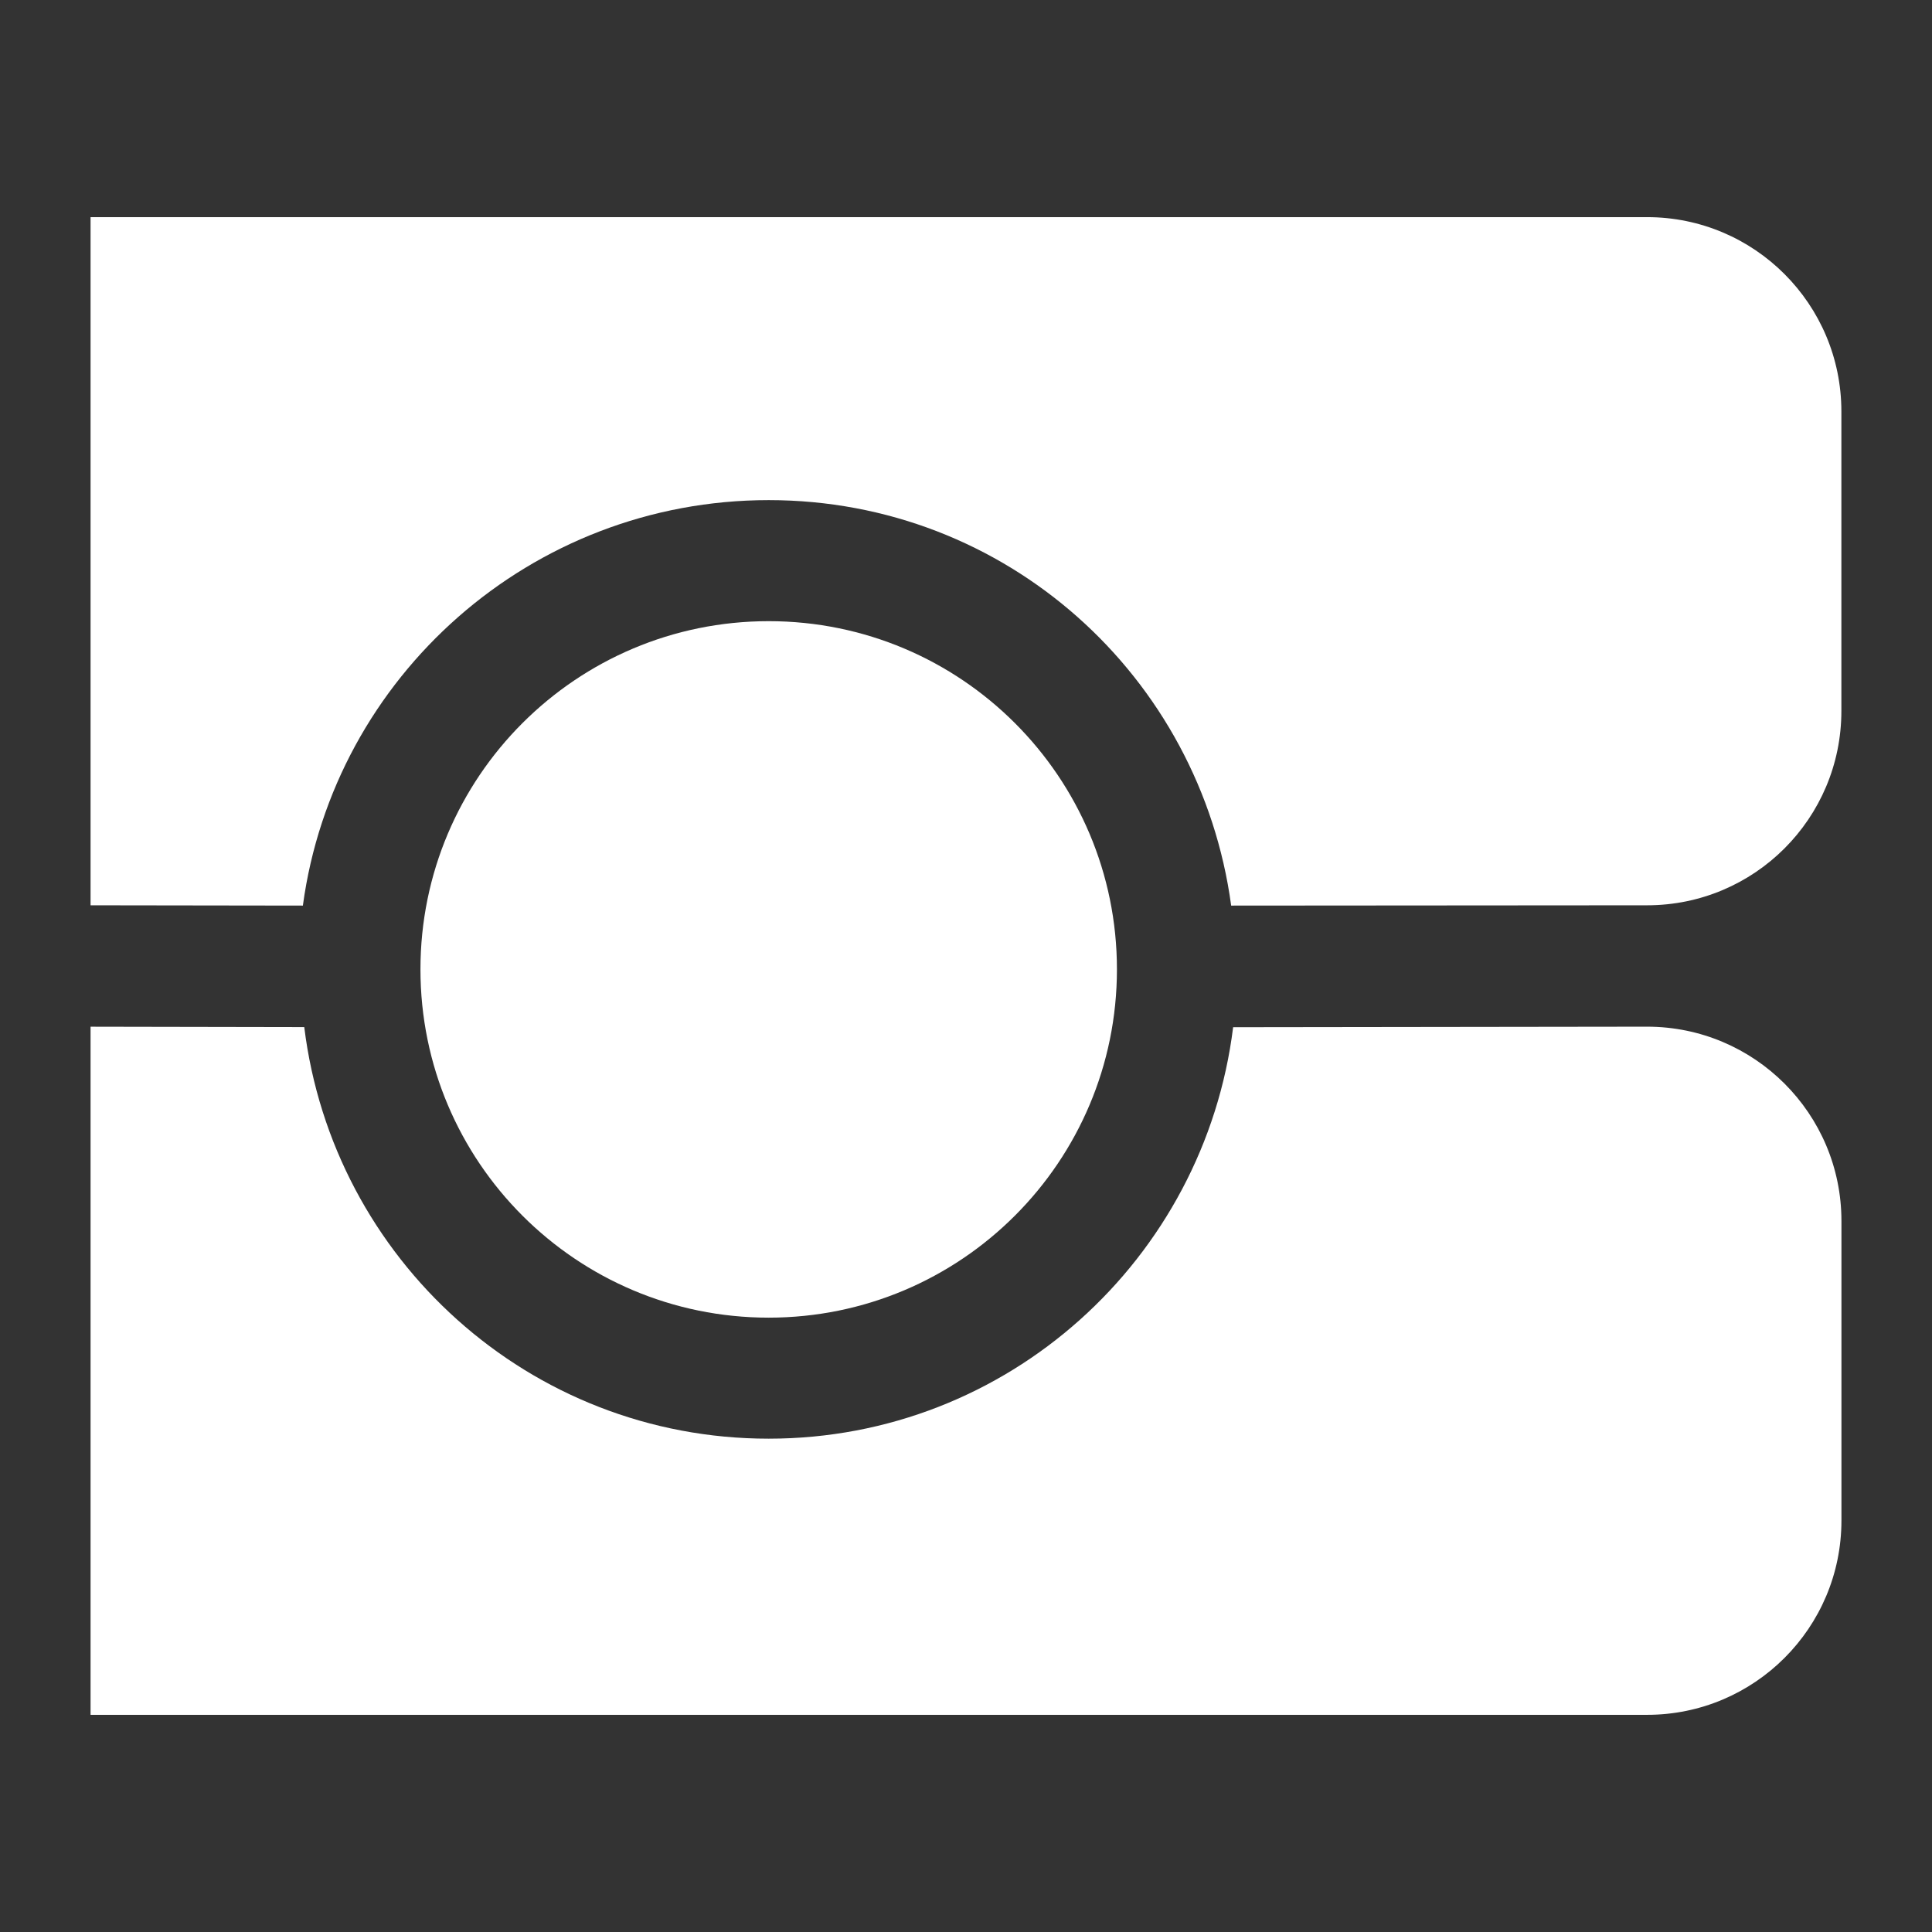
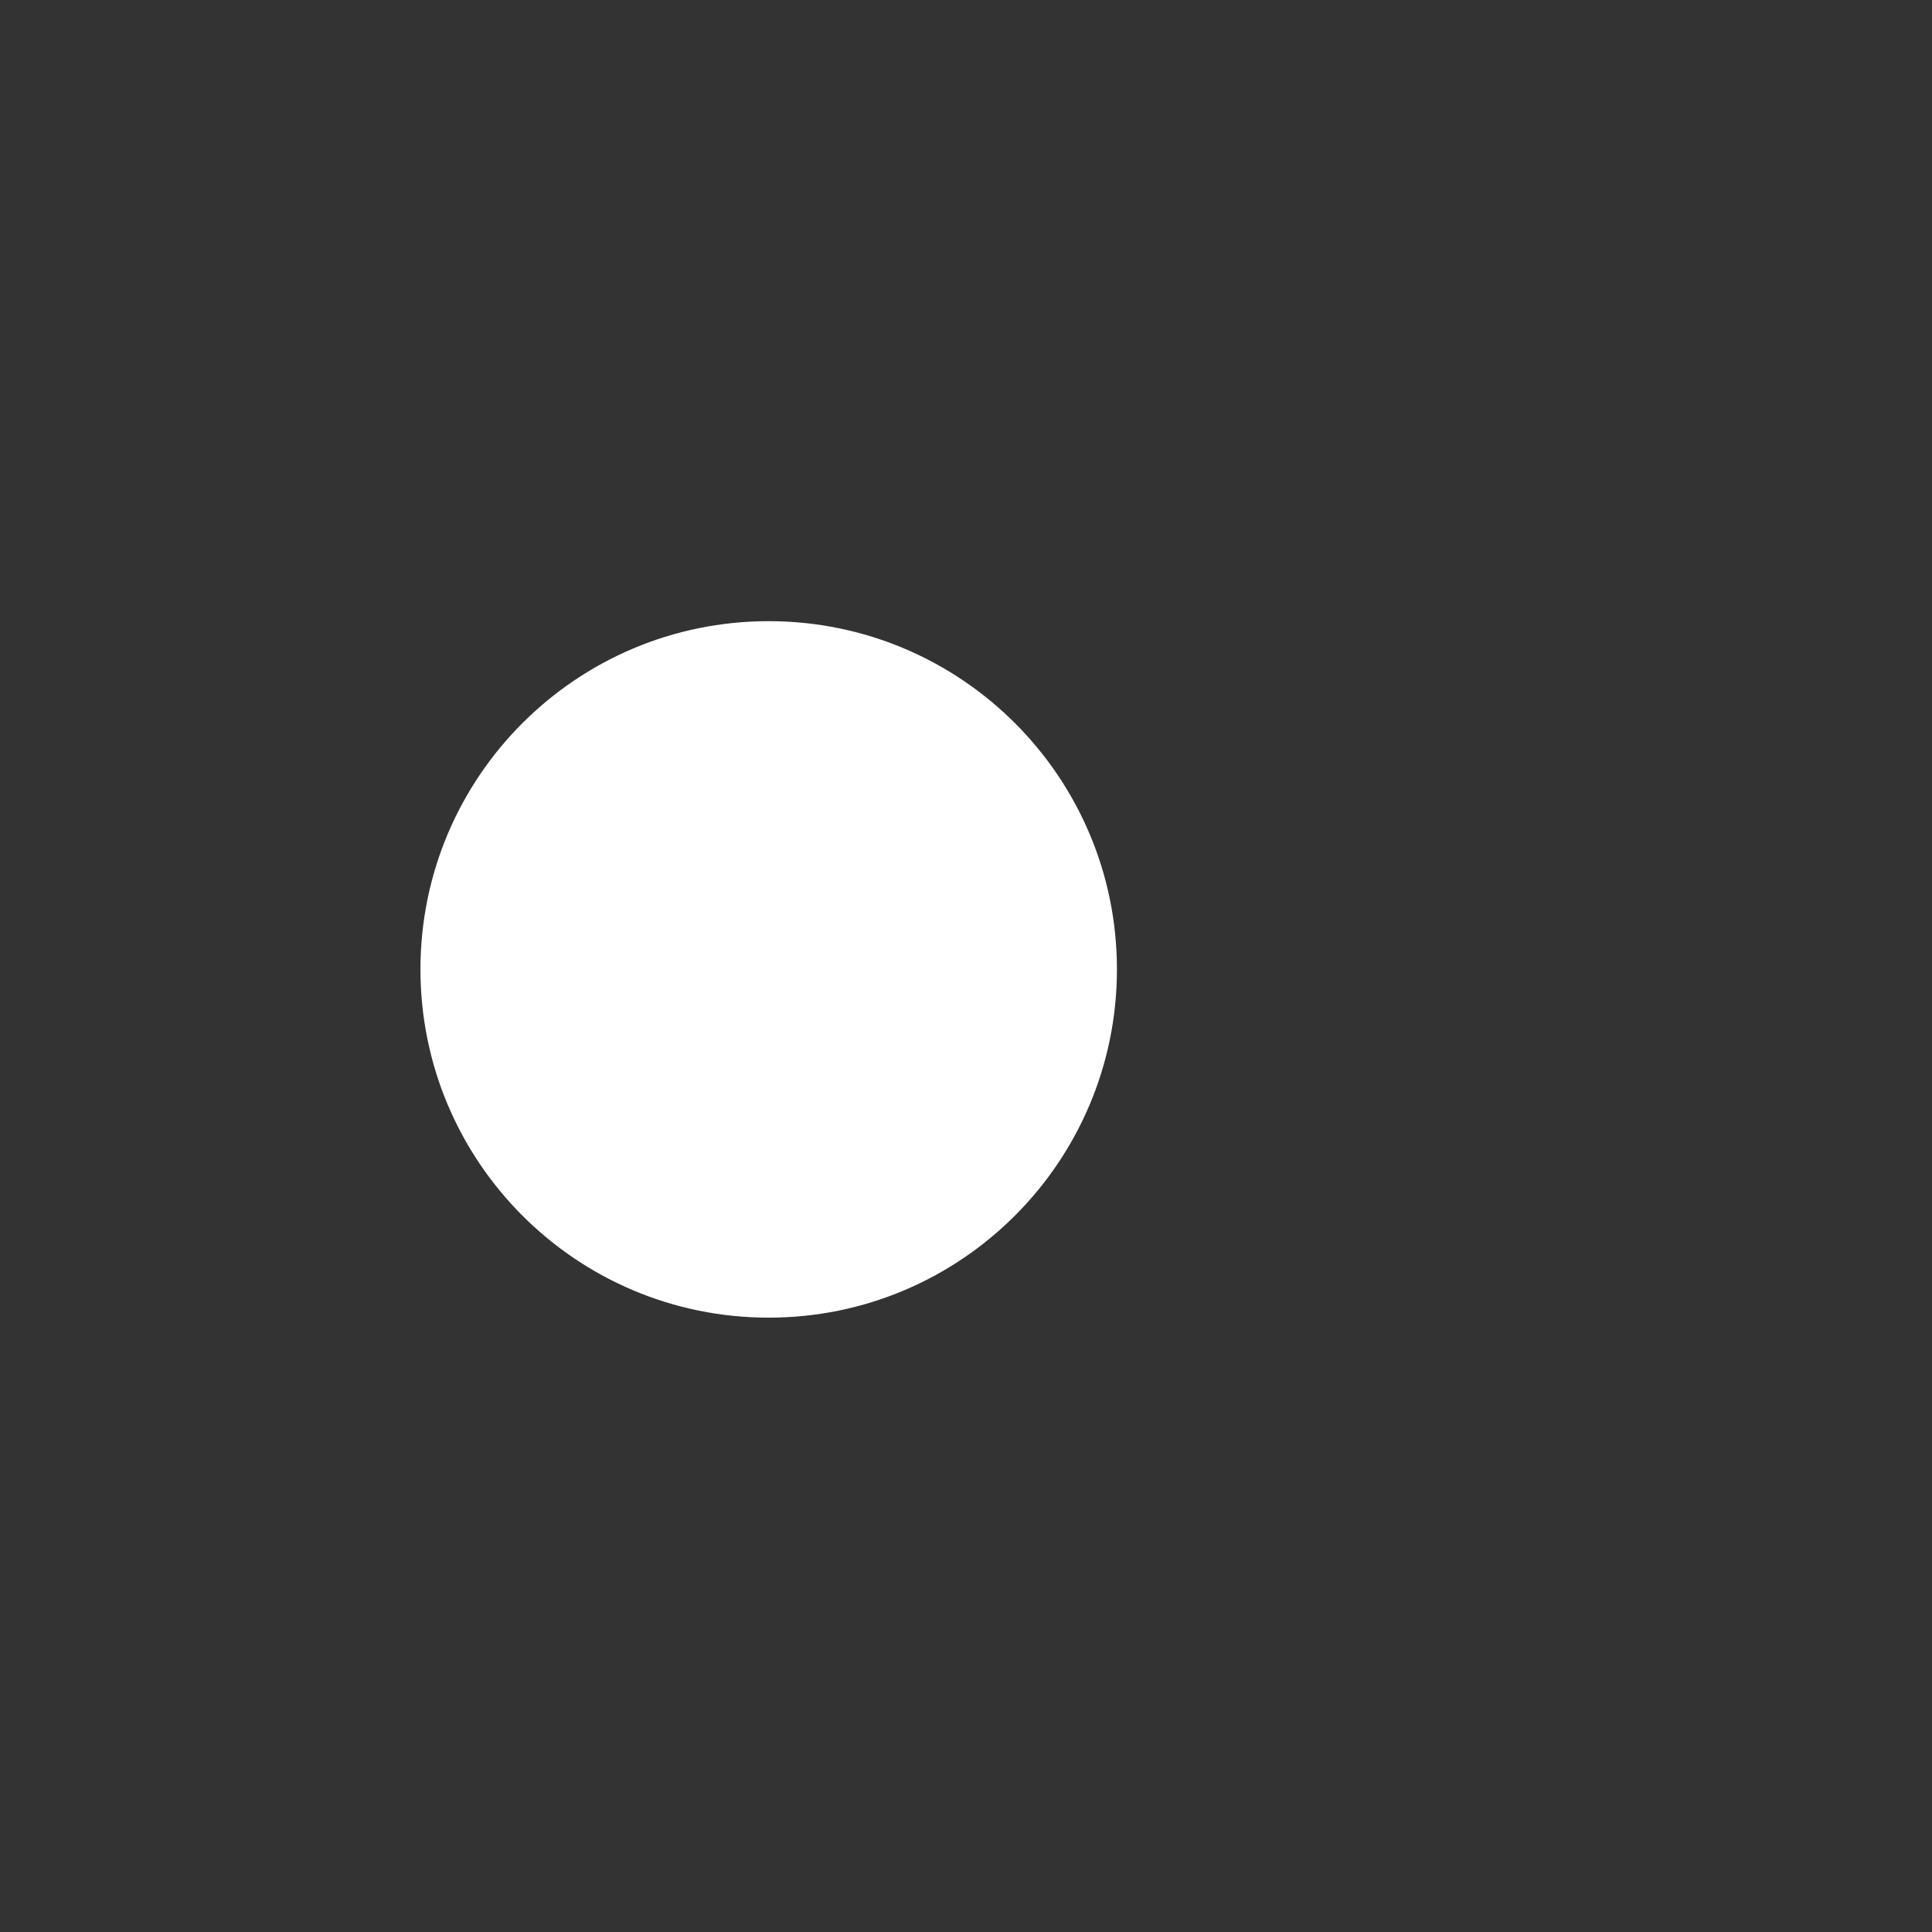
<svg xmlns="http://www.w3.org/2000/svg" version="1.1" x="0px" y="0px" viewBox="0 0 64 64" style="enable-background:new 0 0 64 64;" xml:space="preserve">
  <rect x="0" y="0" width="64" height="64" fill="#333333" stroke="none" />
  <g id="Слой_2" style="display:none;">
    <rect style="display:inline;fill:#2A4A8B;" width="64" height="64" />
  </g>
  <g id="Слой_1">
    <g>
      <path style="fill:#FFFFFF;" d="M25.464,43.649C31.834,43.649,37,38.484,37,32.11c0-6.371-5.165-11.533-11.536-11.533    c-6.373,0-11.536,5.163-11.536,11.533C13.928,38.484,19.091,43.649,25.464,43.649" />
-       <path style="fill:#FFFFFF;" d="M10.033,29.999L3,29.989V7.193h51.562c3.556,0,6.436,2.883,6.436,6.436v9.924    c0,3.556-2.88,6.436-6.436,6.436l-13.778,0.01c-1.027-7.593-7.448-13.432-15.32-13.432C17.592,16.567,11.06,22.405,10.033,29.999" />
-       <path style="fill:#FFFFFF;" d="M10.079,34.024L3,34.011v22.795h51.562c3.553,0,6.438-2.88,6.438-6.436v-9.924    c0-3.556-2.885-6.436-6.438-6.436l-13.713,0.018c-0.952,7.674-7.458,13.63-15.385,13.63    C17.529,47.659,11.025,41.703,10.079,34.024" />
    </g>
  </g>
</svg>